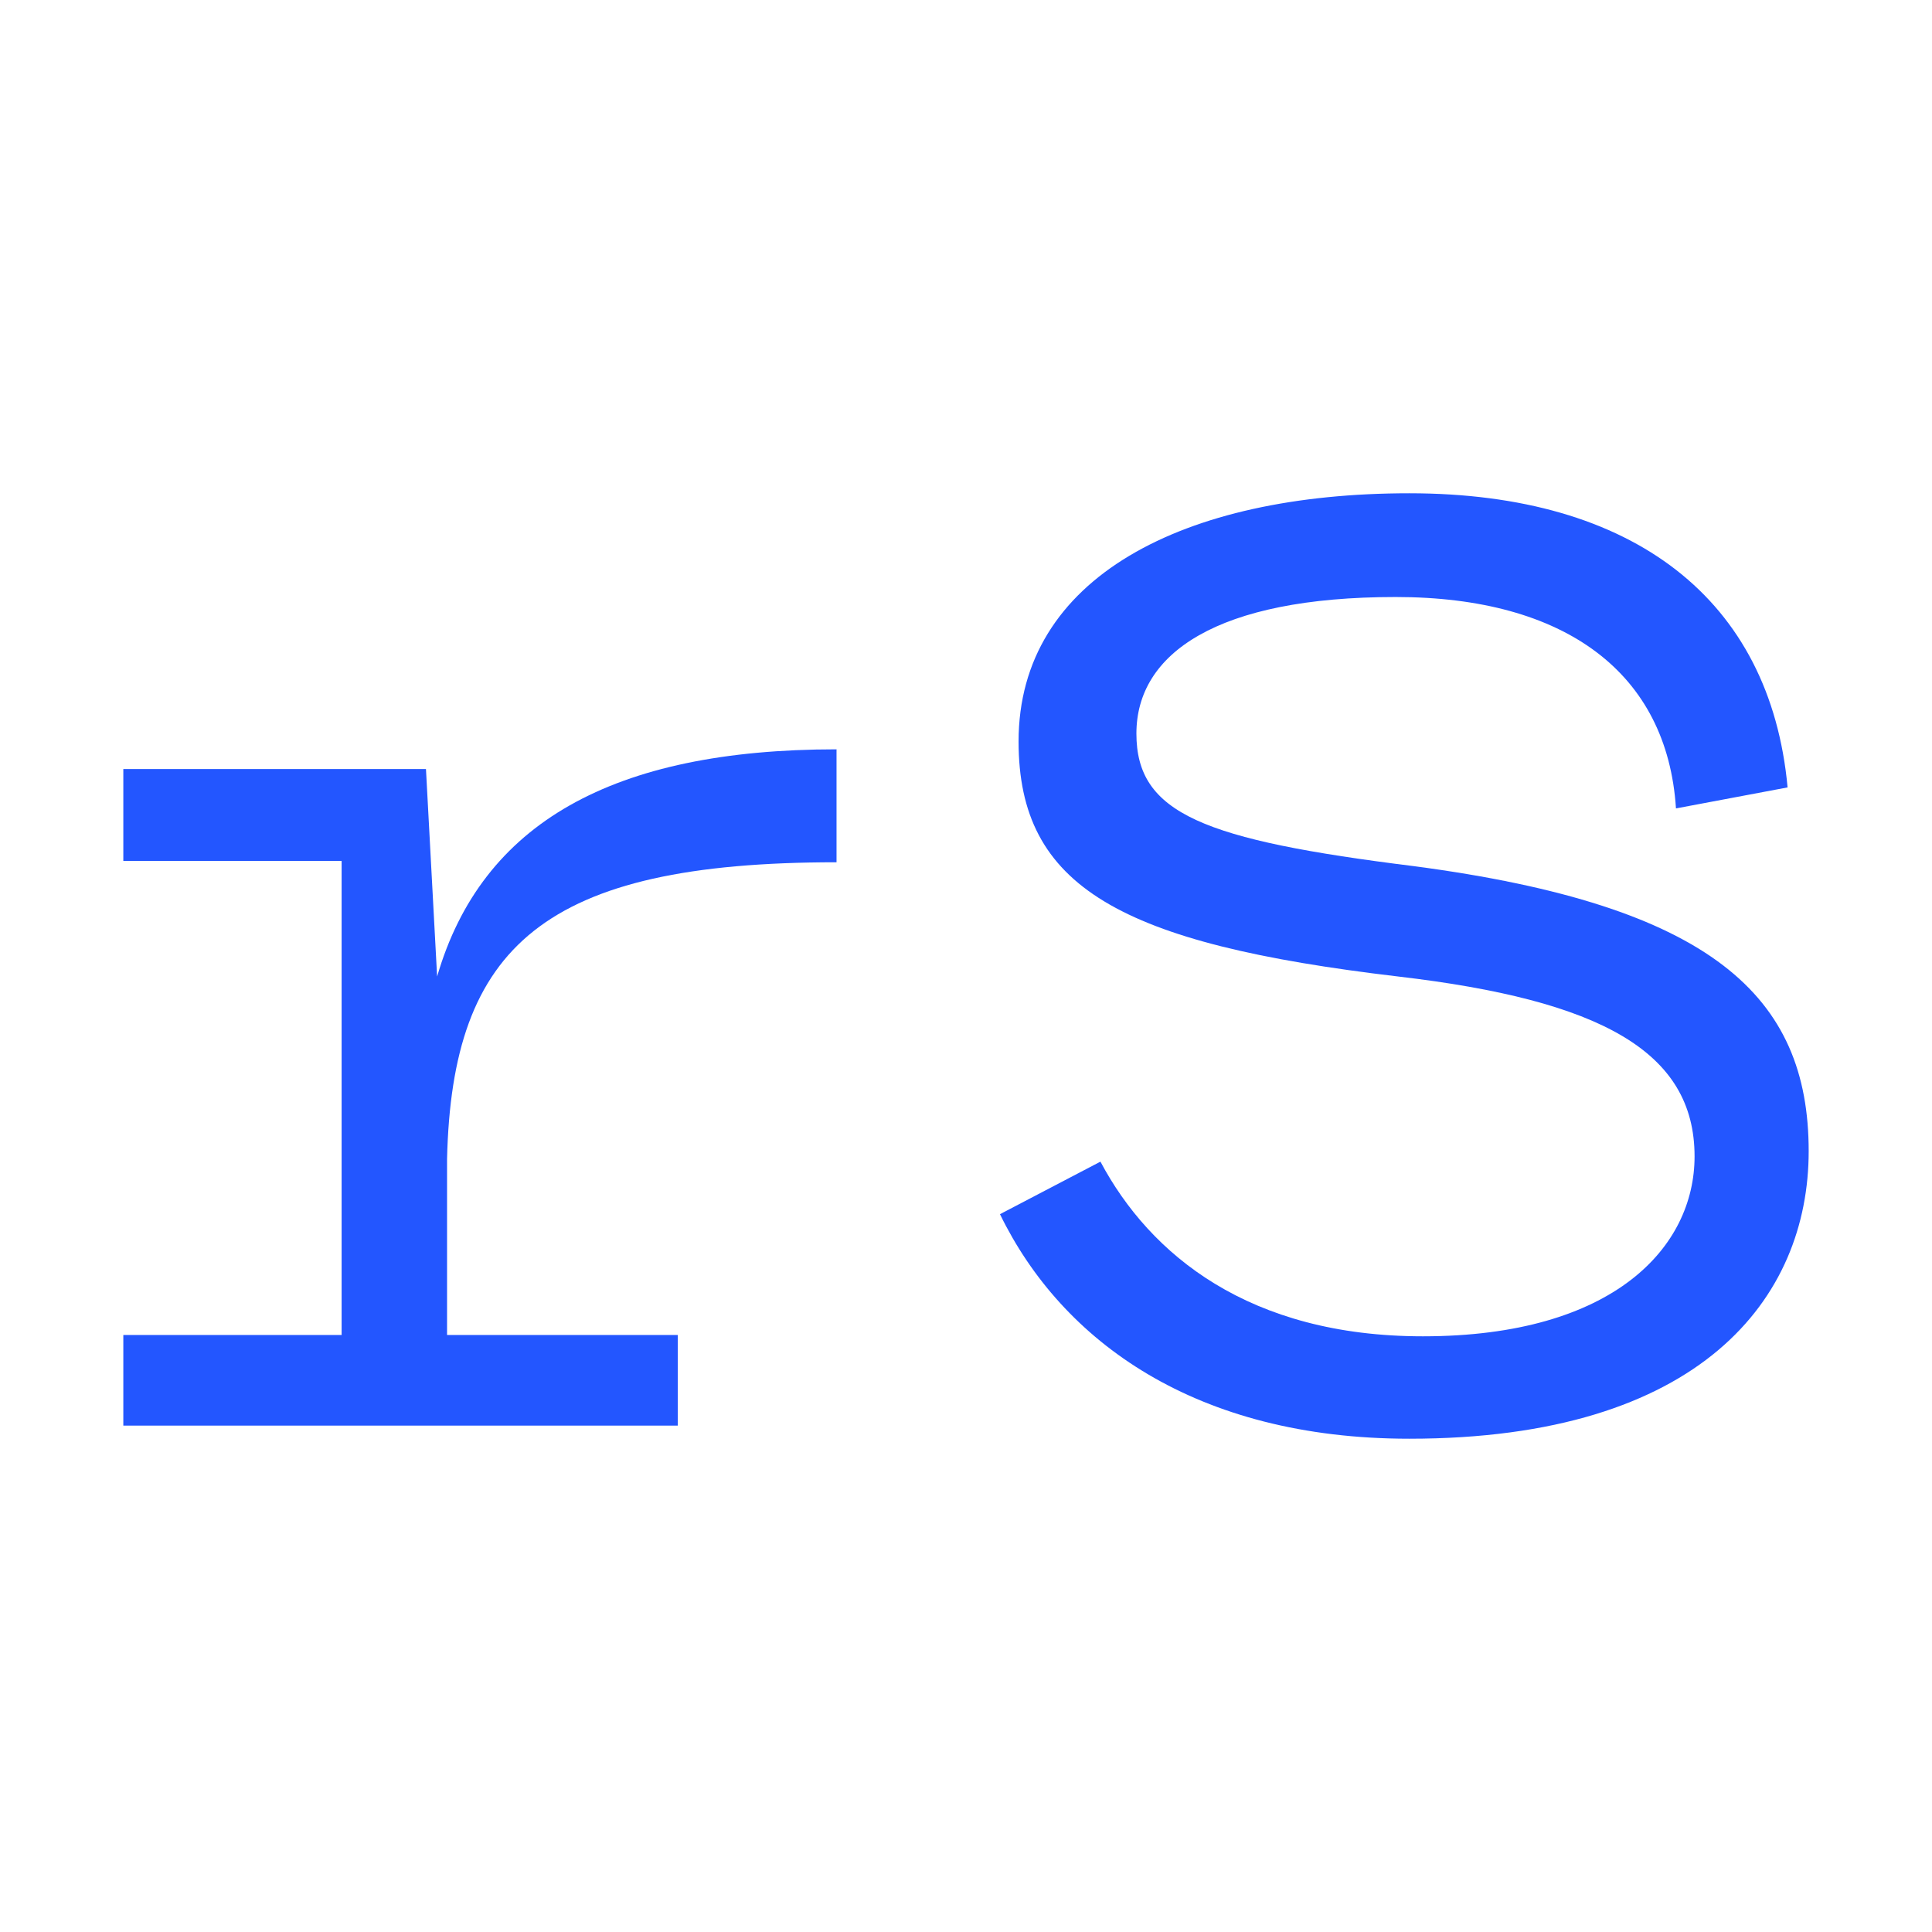
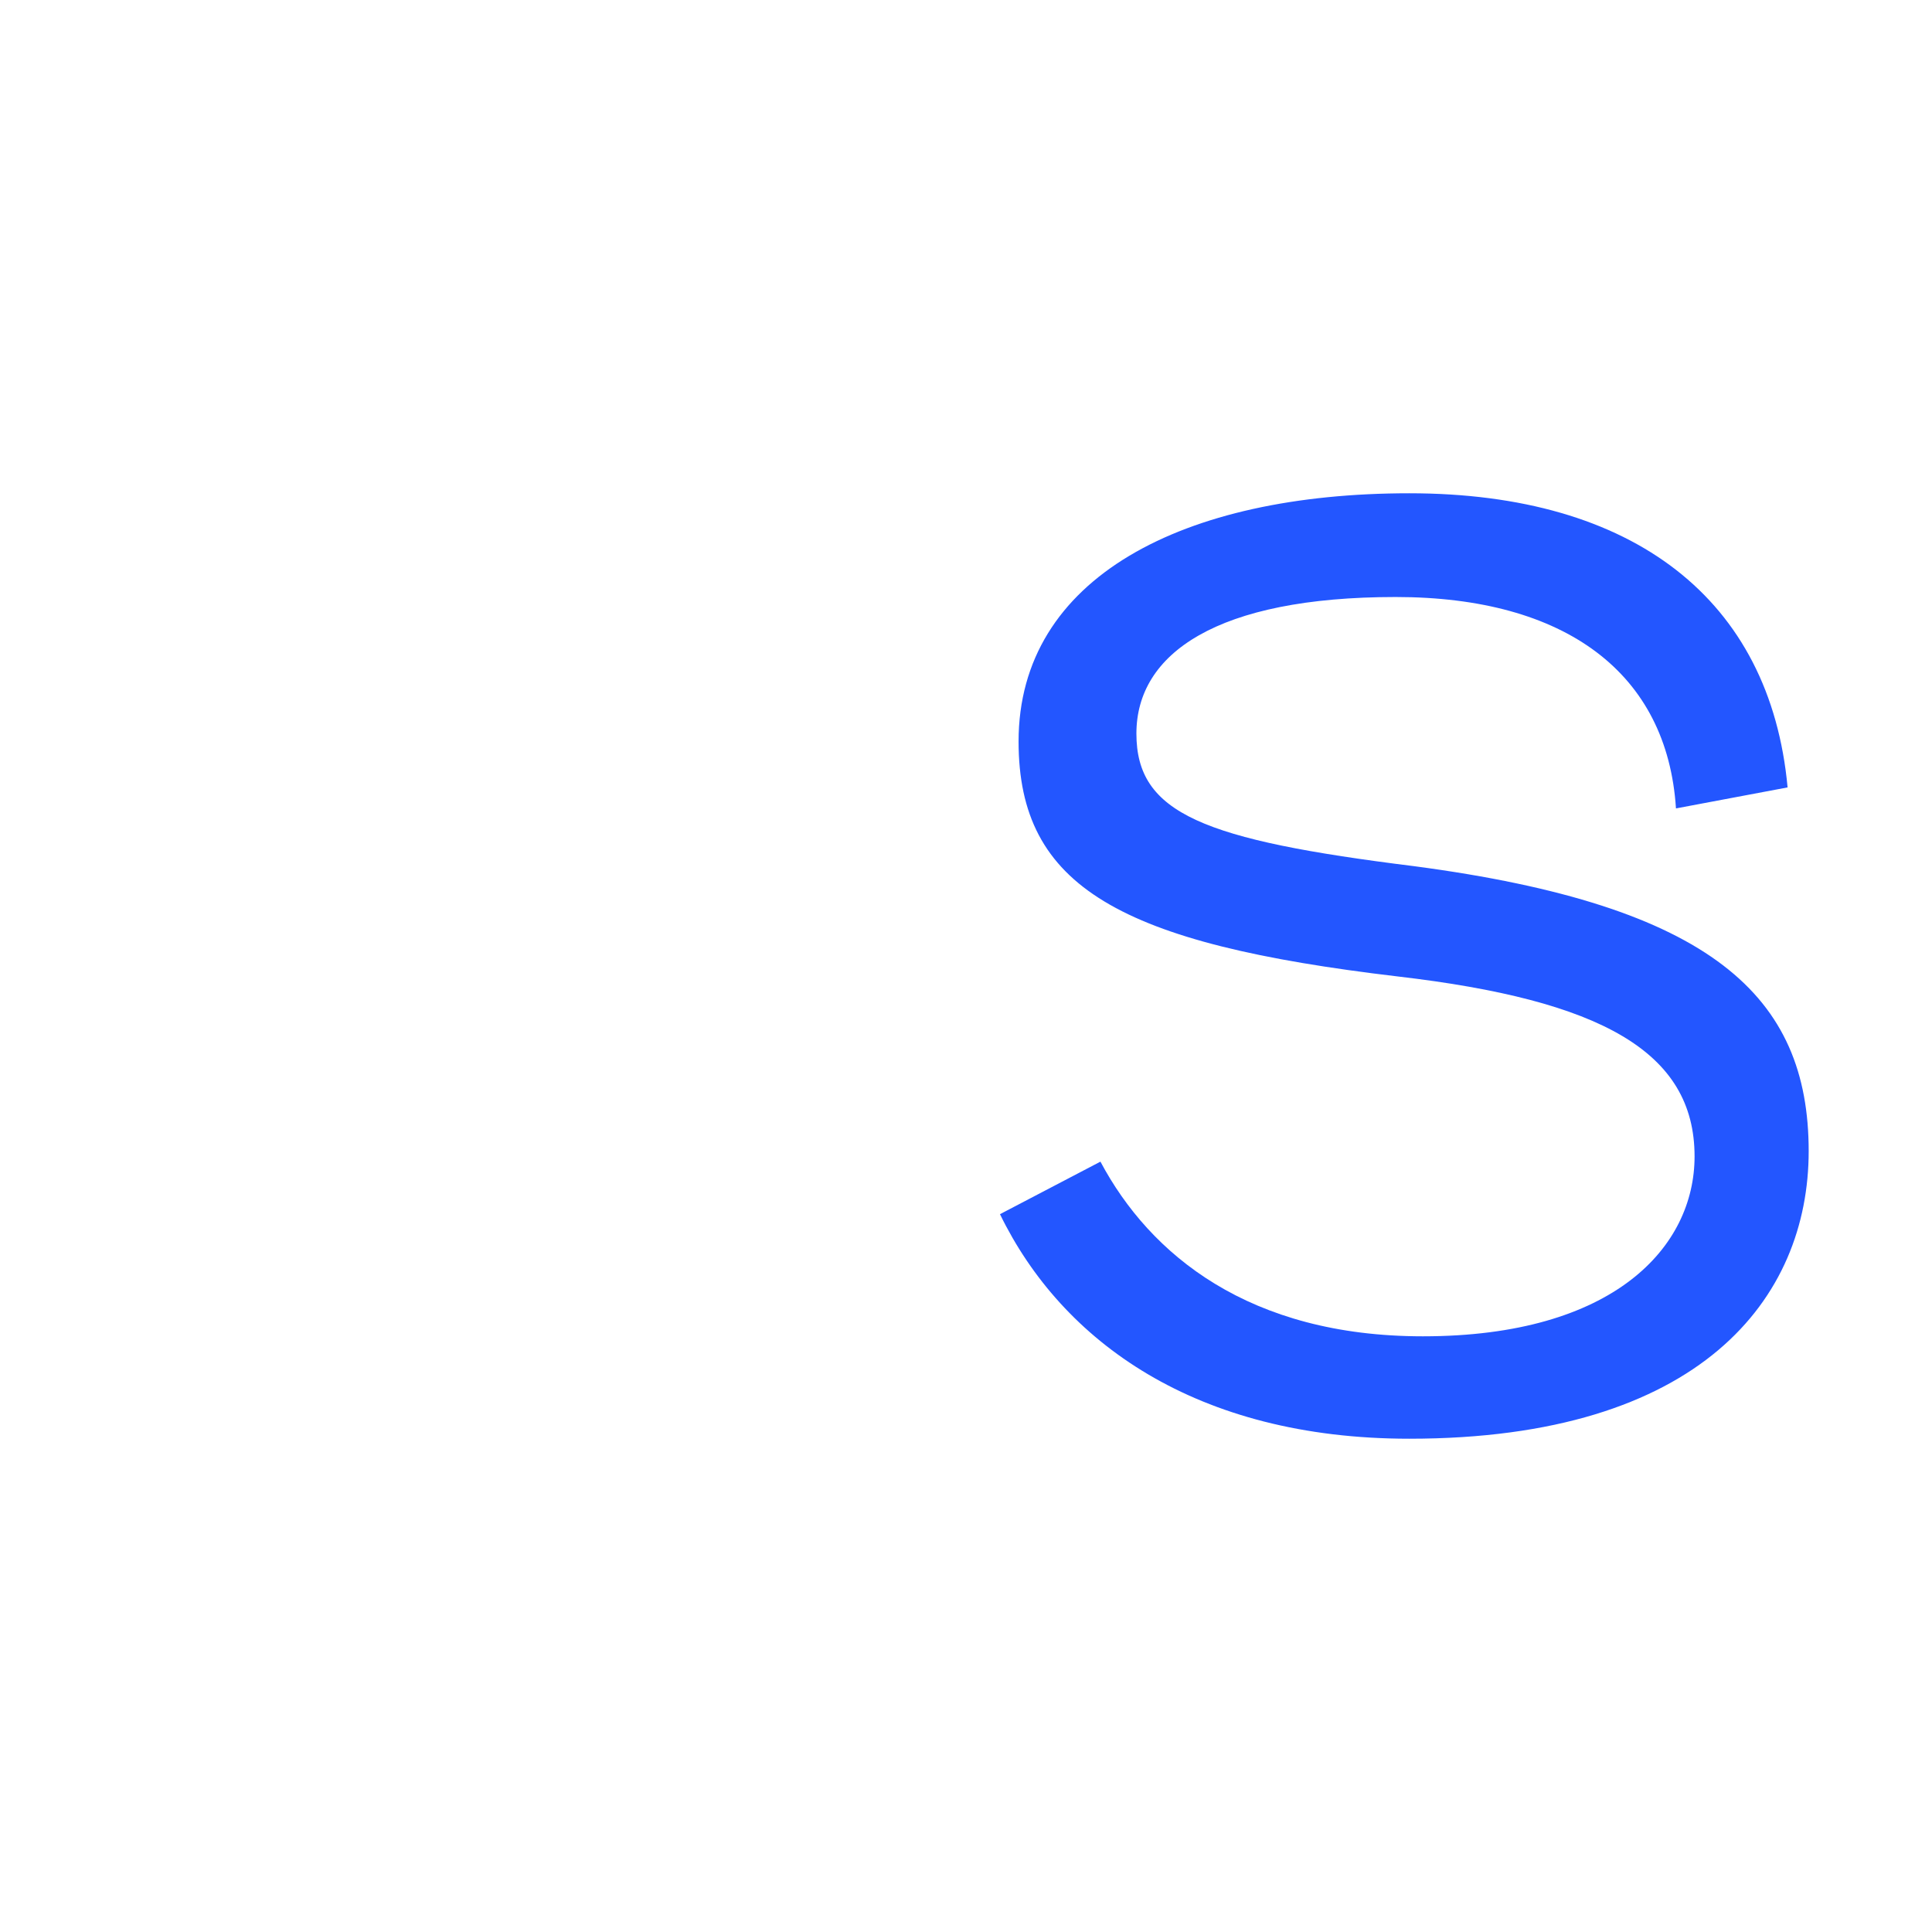
<svg xmlns="http://www.w3.org/2000/svg" width="94" height="94" viewBox="0 0 94 94" fill="none">
-   <path d="M6 69.361H32.976V64.953H21.751V56.392C21.992 46.042 26.458 41.953 40.701 41.953V36.458C29.838 36.458 23.441 40.036 21.268 47.511L20.725 37.417H6V41.889H16.621V64.953H6V69.361Z" fill="#2356FF" />
  <path d="M68.568 70C82.75 70 88 63.164 88 56.008C88 48.469 83.293 44.061 68.809 42.144C58.55 40.867 55.291 39.589 55.291 35.692C55.291 31.794 59.214 29.047 67.904 29.047C76.172 29.047 81.12 32.753 81.543 39.333L86.974 38.311C86.129 29.175 79.491 24 68.568 24C57.584 24 49.558 28.089 49.558 36.075C49.558 43.167 54.506 45.914 68.025 47.511C77.861 48.661 82.448 51.153 82.448 56.264C82.448 60.672 78.525 65.017 69.231 65.017C60.783 65.017 55.955 61.056 53.541 56.519L48.653 59.075C51.67 65.272 58.188 70 68.568 70Z" fill="#2356FF" />
</svg>